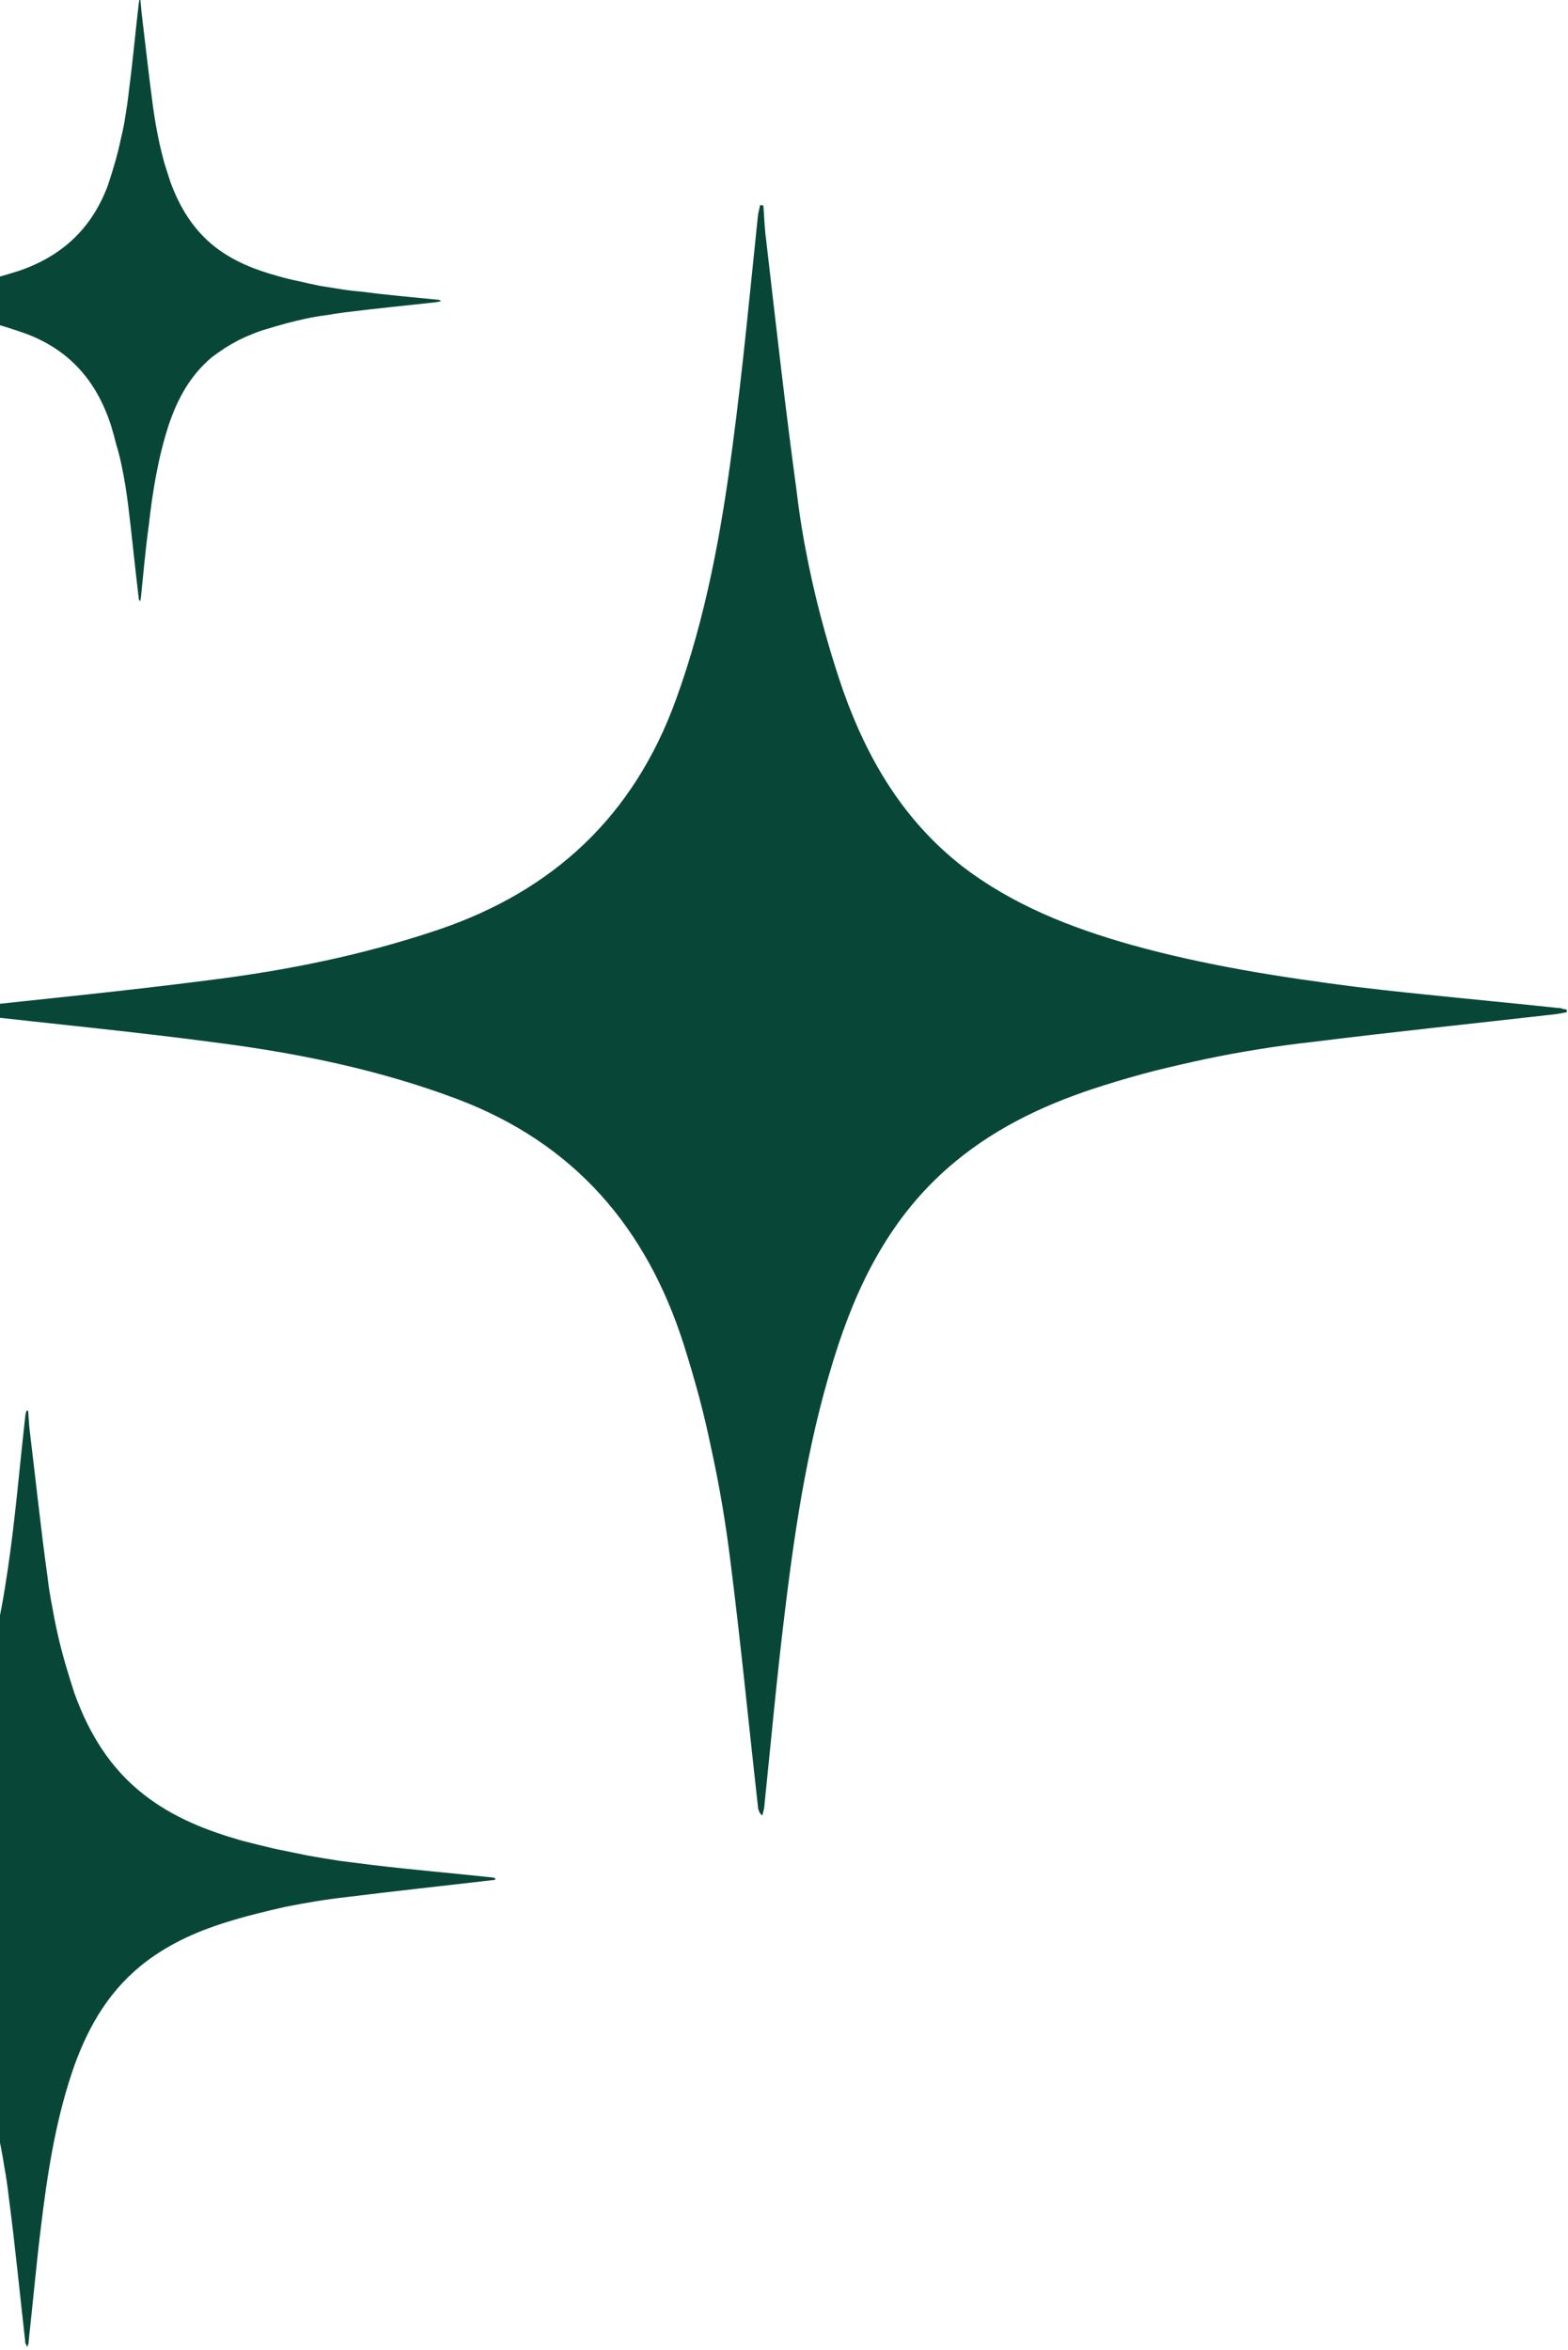
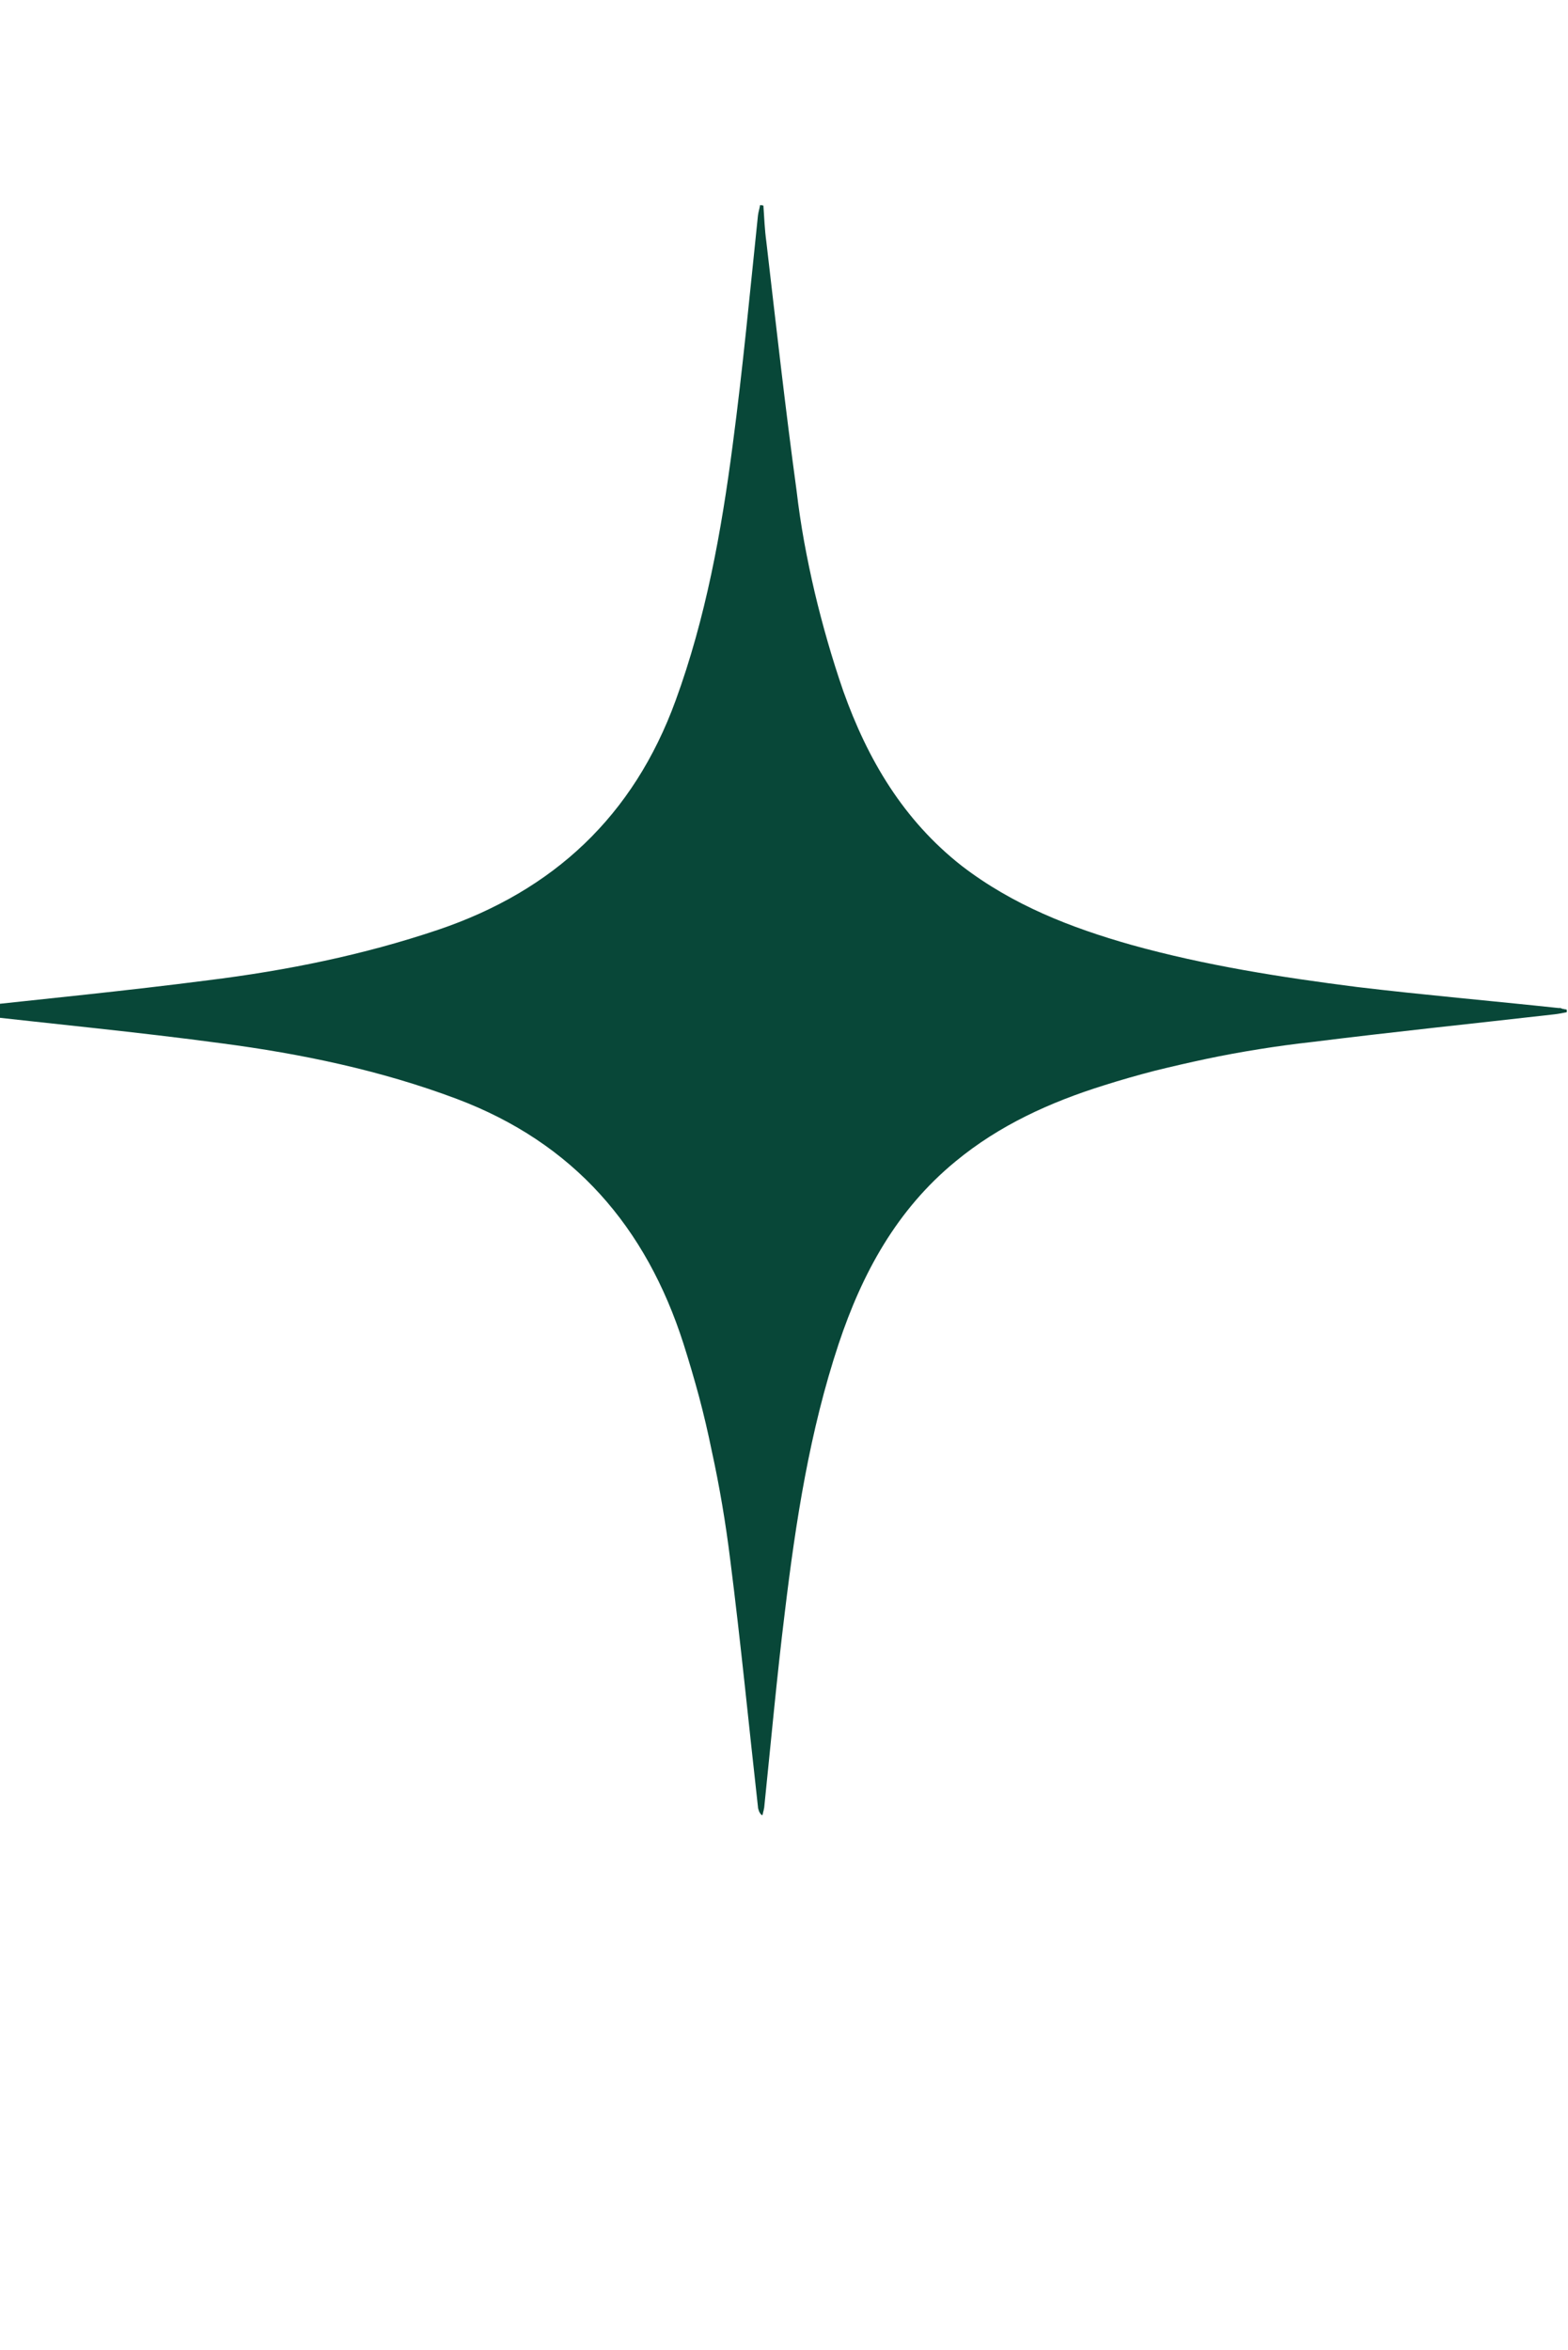
<svg xmlns="http://www.w3.org/2000/svg" viewBox="0 0 373 559" width="373" height="559">
  <title>Layer_1-2 big-svg</title>
  <style>		.s0 { fill: #084738 } 	</style>
  <g id="Layer_1-2_big">
    <g id="Group_51">
      <path id="Path_38" class="s0" d="m-10.6 240.8c1.1 0.2 2.1 0.4 3.2 0.5 20 2.3 40.1 4.2 60.1 6.9 19 2.5 37.8 6.4 55.9 13.2 27.9 10.5 45.1 30.5 54 58.3q2 6.3 3.7 12.6 1.7 6.4 3 12.8 1.4 6.4 2.5 12.9 1.1 6.5 1.9 13c2.5 19.6 4.4 39.2 6.6 58.8q0 0.3 0.1 0.6 0.1 0.3 0.2 0.6 0.1 0.2 0.3 0.5 0.2 0.2 0.4 0.4 0.1-0.2 0.2-0.5 0-0.2 0.1-0.5 0.1-0.3 0.1-0.5 0.1-0.3 0.1-0.5c1.6-15.5 3-31 4.9-46.4 2.6-21.6 5.9-43 12.8-63.8 5.6-16.8 13.8-31.9 27.8-43.4 10.4-8.6 22.5-14.1 35.3-18.1q6-1.9 12.2-3.5 6.1-1.5 12.2-2.8 6.2-1.3 12.5-2.3 6.2-1 12.5-1.7c19.2-2.4 38.5-4.4 57.8-6.6 0.9-0.1 1.9-0.3 2.9-0.5q0-0.3 0-0.6-0.2-0.1-0.5-0.1-0.2-0.1-0.5-0.1-0.2-0.1-0.5-0.2-0.2 0-0.5 0c-15.9-1.7-32-3.1-47.9-5-18-2.3-36-5.1-53.6-10-14.5-4.1-28.3-9.5-40.4-18.8-13.9-10.9-22.4-25.3-28.2-41.6q-2-5.8-3.7-11.7-1.7-5.9-3.1-11.8-1.4-6-2.5-12-1.1-6.1-1.8-12.1c-2.7-19.8-4.9-39.5-7.2-59.3-0.4-2.9-0.5-5.7-0.7-8.6q-0.4-0.1-0.8-0.1c-0.1 0.8-0.4 1.6-0.5 2.5-1.9 18.2-3.6 36.4-6 54.5-2.7 20.7-6.4 41.2-13.6 60.9-10 27.4-29 45.2-56.5 54.5-17.8 6-36.1 9.7-54.7 12-19.3 2.5-38.7 4.4-58 6.5-0.7 0.1-1.3 0.3-2 0.4l-0.1 0.7z" />
-       <path id="Path_39" class="s0" d="m-38.3 71.7c0.4 0.1 0.8 0.1 1.2 0.2 7.4 0.8 14.9 1.5 22.4 2.5q2.7 0.4 5.3 0.8 2.7 0.5 5.3 1.1 2.6 0.6 5.2 1.4 2.6 0.8 5.1 1.7c10.4 3.9 16.8 11.3 20.2 21.8q0.7 2.3 1.3 4.7 0.7 2.3 1.2 4.7 0.5 2.4 0.9 4.8 0.4 2.5 0.7 4.9c0.9 7.3 1.6 14.6 2.5 22q0 0.1 0 0.2 0 0.1 0.1 0.2 0 0.1 0.1 0.2 0.1 0.1 0.1 0.1c0.1-0.2 0.2-0.5 0.2-0.7 0.6-5.8 1.1-11.6 1.9-17.4 0.9-8 2.2-16 4.7-23.7 2.1-6.3 5.2-12 10.4-16.3q1.5-1.1 3-2.1 1.6-1 3.3-1.9 1.6-0.8 3.4-1.5 1.7-0.7 3.5-1.2 2.3-0.7 4.5-1.3 2.3-0.6 4.6-1.1 2.3-0.5 4.7-0.8 2.3-0.4 4.6-0.7c7.2-0.9 14.4-1.6 21.6-2.4q0.6-0.1 1.1-0.2 0 0 0 0 0-0.1 0-0.1 0 0 0-0.1 0 0 0 0c-0.2-0.1-0.5-0.2-0.7-0.2-6-0.6-12-1.1-17.9-1.9q-2.6-0.2-5.1-0.6-2.5-0.4-5-0.8-2.5-0.5-5-1.1-2.5-0.5-4.9-1.2c-5.5-1.5-10.6-3.5-15.1-7-5.2-4.1-8.4-9.5-10.6-15.5q-0.7-2.2-1.4-4.4-0.6-2.2-1.1-4.4-0.5-2.3-0.9-4.5-0.4-2.3-0.7-4.5c-1-7.4-1.8-14.8-2.7-22.2-0.1-1-0.2-2.1-0.3-3.2q0 0 0 0-0.1 0-0.1 0 0 0-0.1 0 0 0 0 0-0.1 0.1-0.1 0.2 0 0.1 0 0.3-0.1 0.1-0.1 0.2 0 0.1 0 0.2c-0.8 6.8-1.4 13.6-2.3 20.4q-0.3 2.9-0.8 5.8-0.4 2.9-1.1 5.7-0.6 2.9-1.4 5.7-0.8 2.8-1.7 5.5c-3.8 10.3-10.9 16.9-21.1 20.4q-2.5 0.8-5 1.5-2.6 0.7-5.1 1.3-2.6 0.5-5.2 0.9-2.6 0.5-5.2 0.8c-7.2 0.9-14.4 1.6-21.6 2.4q-0.1 0-0.2 0-0.1 0.1-0.2 0.1-0.1 0-0.2 0-0.1 0-0.2 0.1v0.2z" />
-       <path id="Path_40" class="s0" d="m-105 447.2c0.6 0.1 1.2 0.2 1.9 0.3 11.6 1.3 23.3 2.4 34.9 4q4.1 0.4 8.3 1.2 4.1 0.7 8.2 1.7 4.1 0.9 8.1 2.1 4 1.2 7.9 2.6c16.2 6.1 26.2 17.7 31.4 33.9q1.2 3.7 2.1 7.4 1 3.7 1.8 7.4 0.8 3.7 1.4 7.5 0.7 3.8 1.1 7.5c1.5 11.4 2.6 22.8 3.9 34.2q0 0.2 0 0.4 0.1 0.1 0.2 0.3 0 0.2 0.1 0.3 0.1 0.1 0.3 0.3 0-0.2 0-0.3 0.1-0.2 0.1-0.3 0.1-0.2 0.1-0.3 0-0.2 0-0.3c1-9 1.8-18 2.9-27 1.5-12.5 3.4-25 7.4-37 3.3-9.8 8.1-18.6 16.2-25.3 6.1-5 13.1-8.2 20.5-10.5q3.5-1.1 7.1-2 3.5-0.9 7.1-1.7 3.6-0.7 7.2-1.3 3.7-0.6 7.3-1c11.2-1.4 22.4-2.6 33.6-3.9q0.9-0.1 1.7-0.2 0-0.2 0-0.4-0.1 0-0.3-0.1-0.1 0-0.3 0-0.1-0.1-0.2-0.1-0.2 0-0.3 0c-9.3-1-18.6-1.8-27.9-2.9q-3.9-0.5-7.9-1-3.9-0.6-7.8-1.3-3.9-0.8-7.8-1.6-3.8-0.9-7.7-1.9c-8.4-2.4-16.4-5.5-23.4-11-8.1-6.3-13.1-14.7-16.5-24.1q-1.1-3.4-2.1-6.8-1-3.4-1.8-6.9-0.8-3.5-1.4-7-0.7-3.5-1.1-7c-1.6-11.5-2.8-23-4.2-34.5-0.2-1.6-0.3-3.3-0.4-5q-0.2 0-0.4 0c-0.1 0.5-0.3 0.9-0.3 1.4-1.2 10.6-2.1 21.2-3.5 31.7-1.6 12-3.7 24-7.9 35.4-5.8 15.9-16.9 26.3-32.9 31.7q-3.8 1.3-7.8 2.4-3.9 1-7.9 1.9-4 0.9-8 1.6-4 0.6-8.1 1.1c-11.2 1.4-22.5 2.5-33.7 3.8-0.4 0-0.8 0.1-1.1 0.2l-0.1 0.4z" />
    </g>
  </g>
</svg>